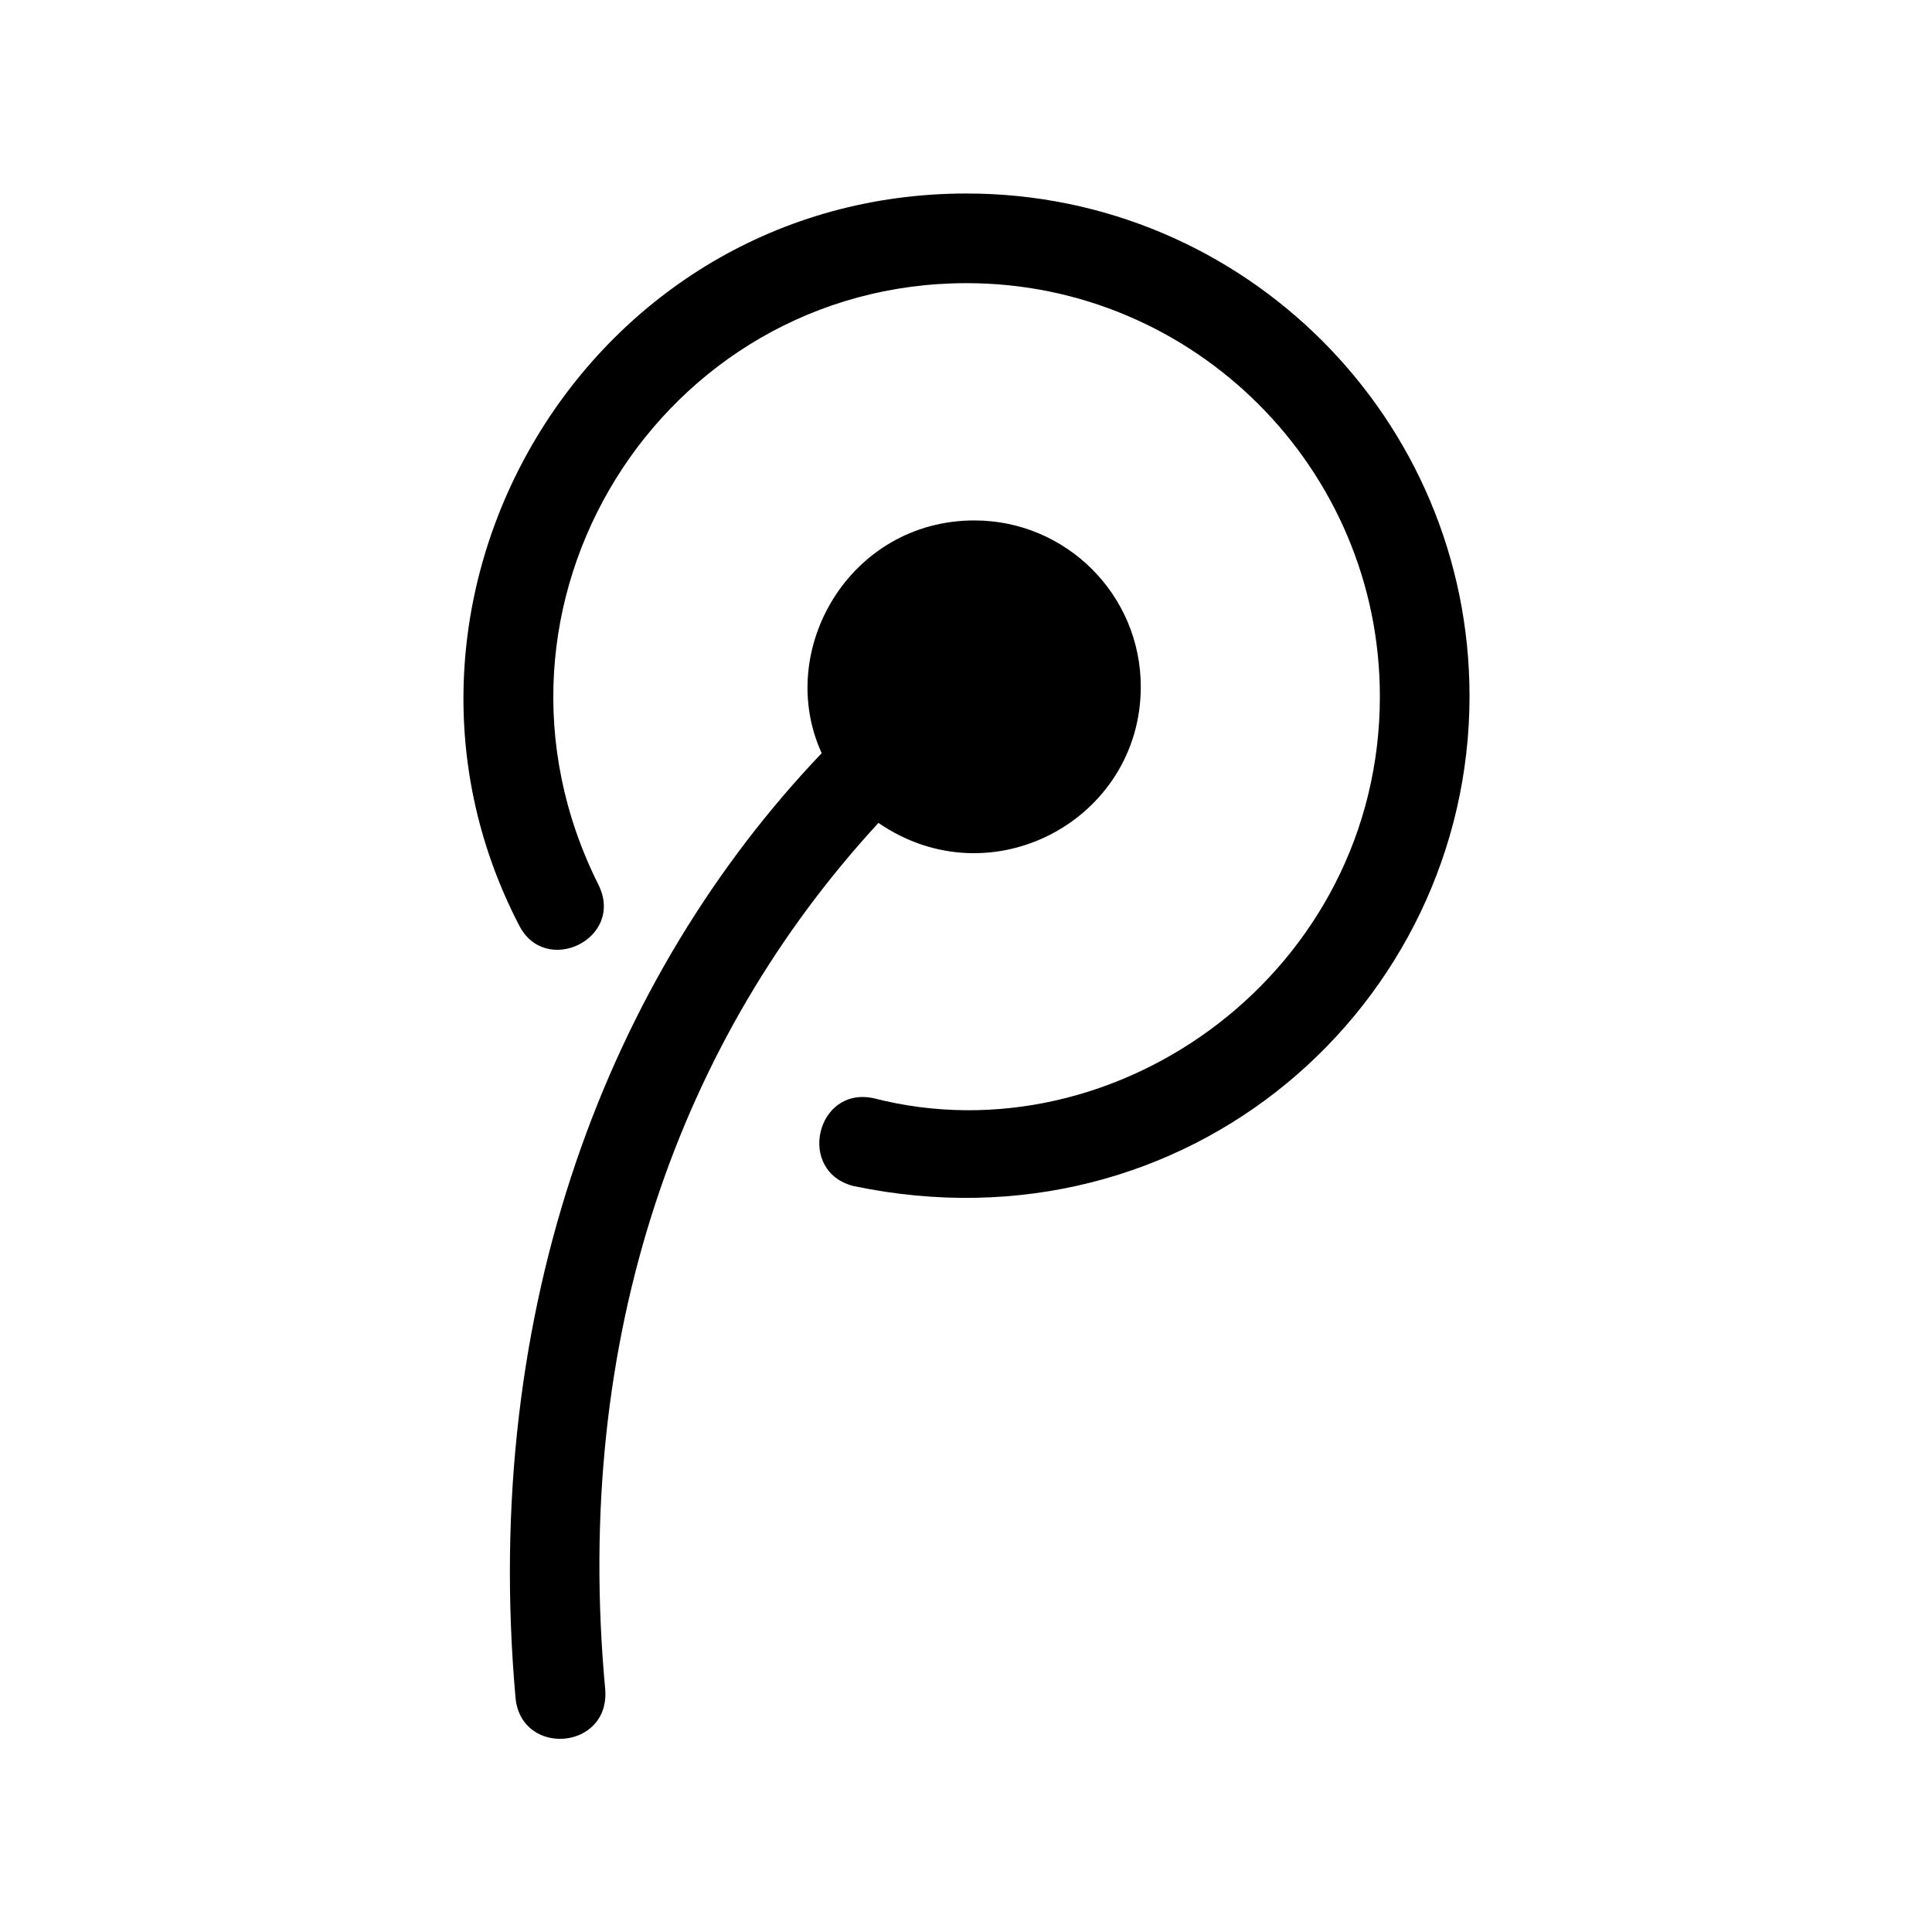
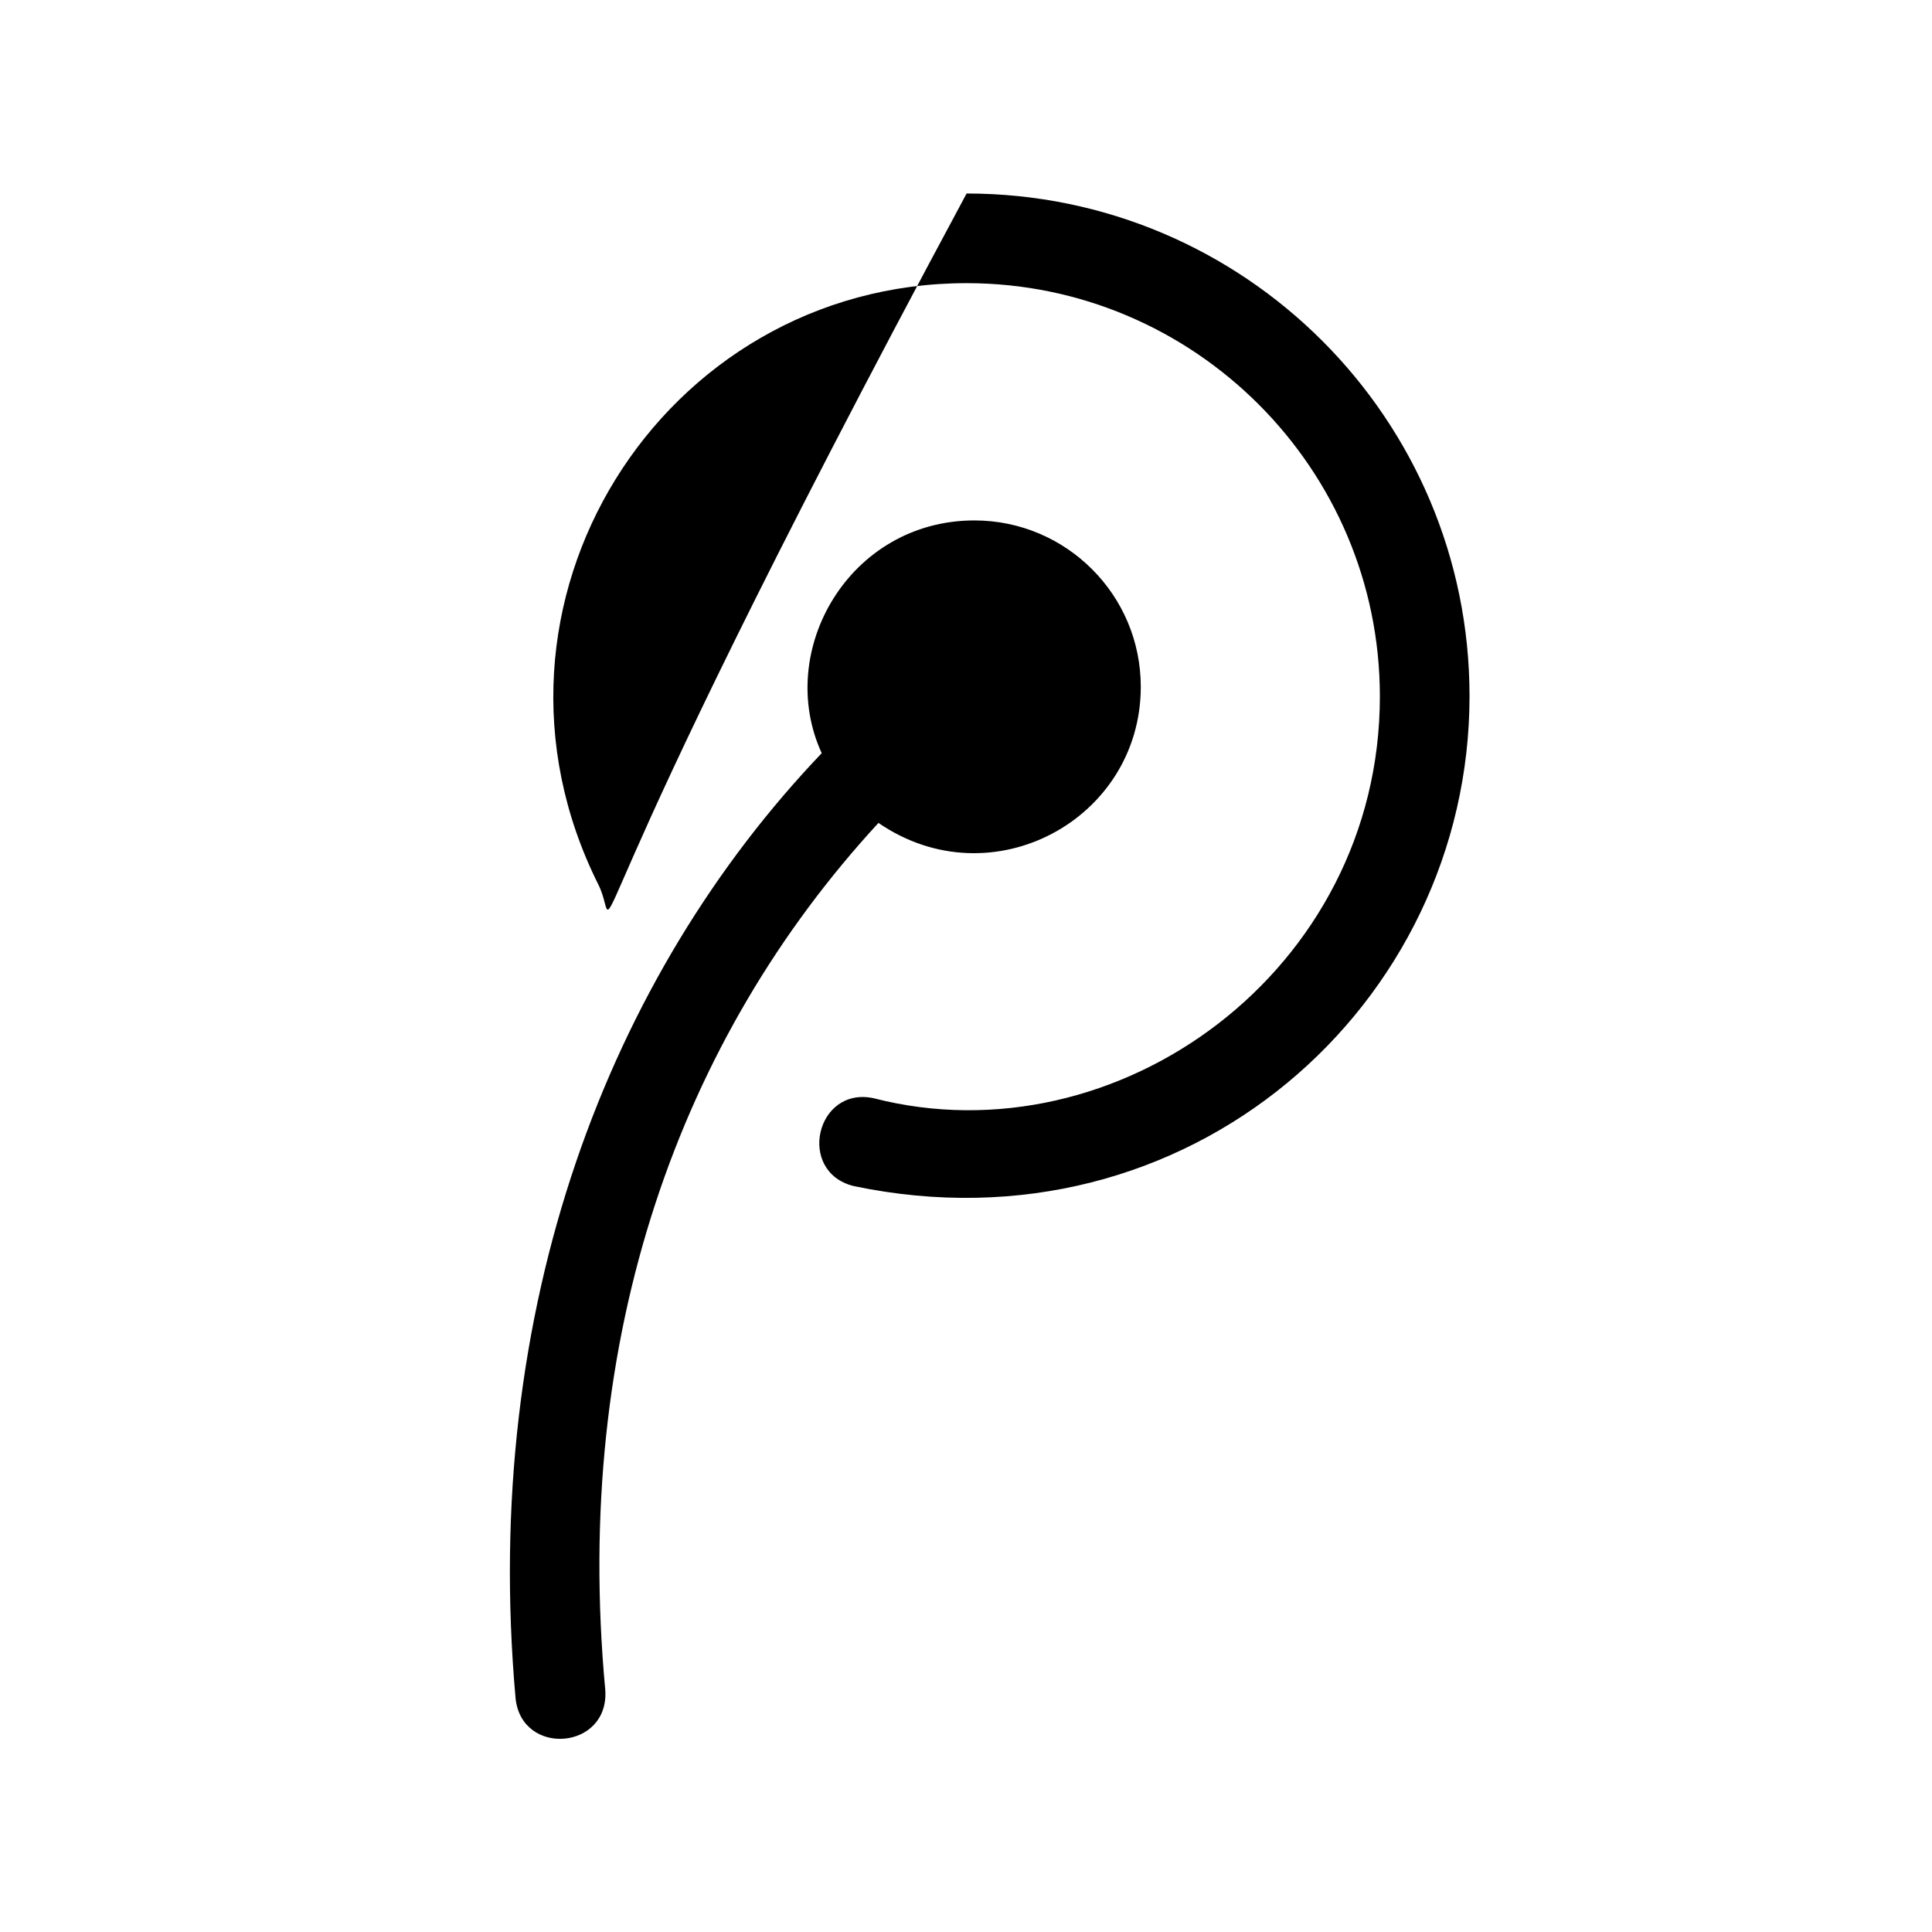
<svg xmlns="http://www.w3.org/2000/svg" viewBox="0 0 640 640">
-   <path fill="currentColor" d="M200.5 559.8C201.9 579.7 172.9 582 170.8 562.7C159.2 432.8 201.9 323.2 272.2 249.5C256.6 215.5 281.4 172.4 322.8 172.4C353.1 172.4 377.9 197 377.9 227.5C377.9 271.5 328.4 298.3 291 272.6C225.3 343.9 189.6 442.4 200.5 559.8zM320.2 64.1C194.3 64.1 115.9 198.3 171.9 306.4C180.6 323.8 207.2 310.9 198.2 293C151.9 200.4 219.2 93.8 320.2 93.8C395.6 93.8 457.1 155.2 457.1 230.7C457.1 321.5 370.2 384.6 289.4 363.8C270.3 359.7 263.8 388.2 282.8 392.9C393.5 416.1 486.8 332.9 486.8 230.6C486.8 138.7 412.2 64.1 320.2 64.1z" />
+   <path fill="currentColor" d="M200.5 559.8C201.9 579.7 172.9 582 170.8 562.7C159.2 432.8 201.9 323.2 272.2 249.5C256.6 215.5 281.4 172.4 322.8 172.4C353.1 172.4 377.9 197 377.9 227.5C377.9 271.5 328.4 298.3 291 272.6C225.3 343.9 189.6 442.4 200.5 559.8zM320.2 64.1C180.6 323.8 207.2 310.9 198.2 293C151.9 200.4 219.2 93.8 320.2 93.8C395.6 93.8 457.1 155.2 457.1 230.7C457.1 321.5 370.2 384.6 289.4 363.8C270.3 359.7 263.8 388.2 282.8 392.9C393.5 416.1 486.8 332.9 486.8 230.6C486.8 138.7 412.2 64.1 320.2 64.1z" />
</svg>